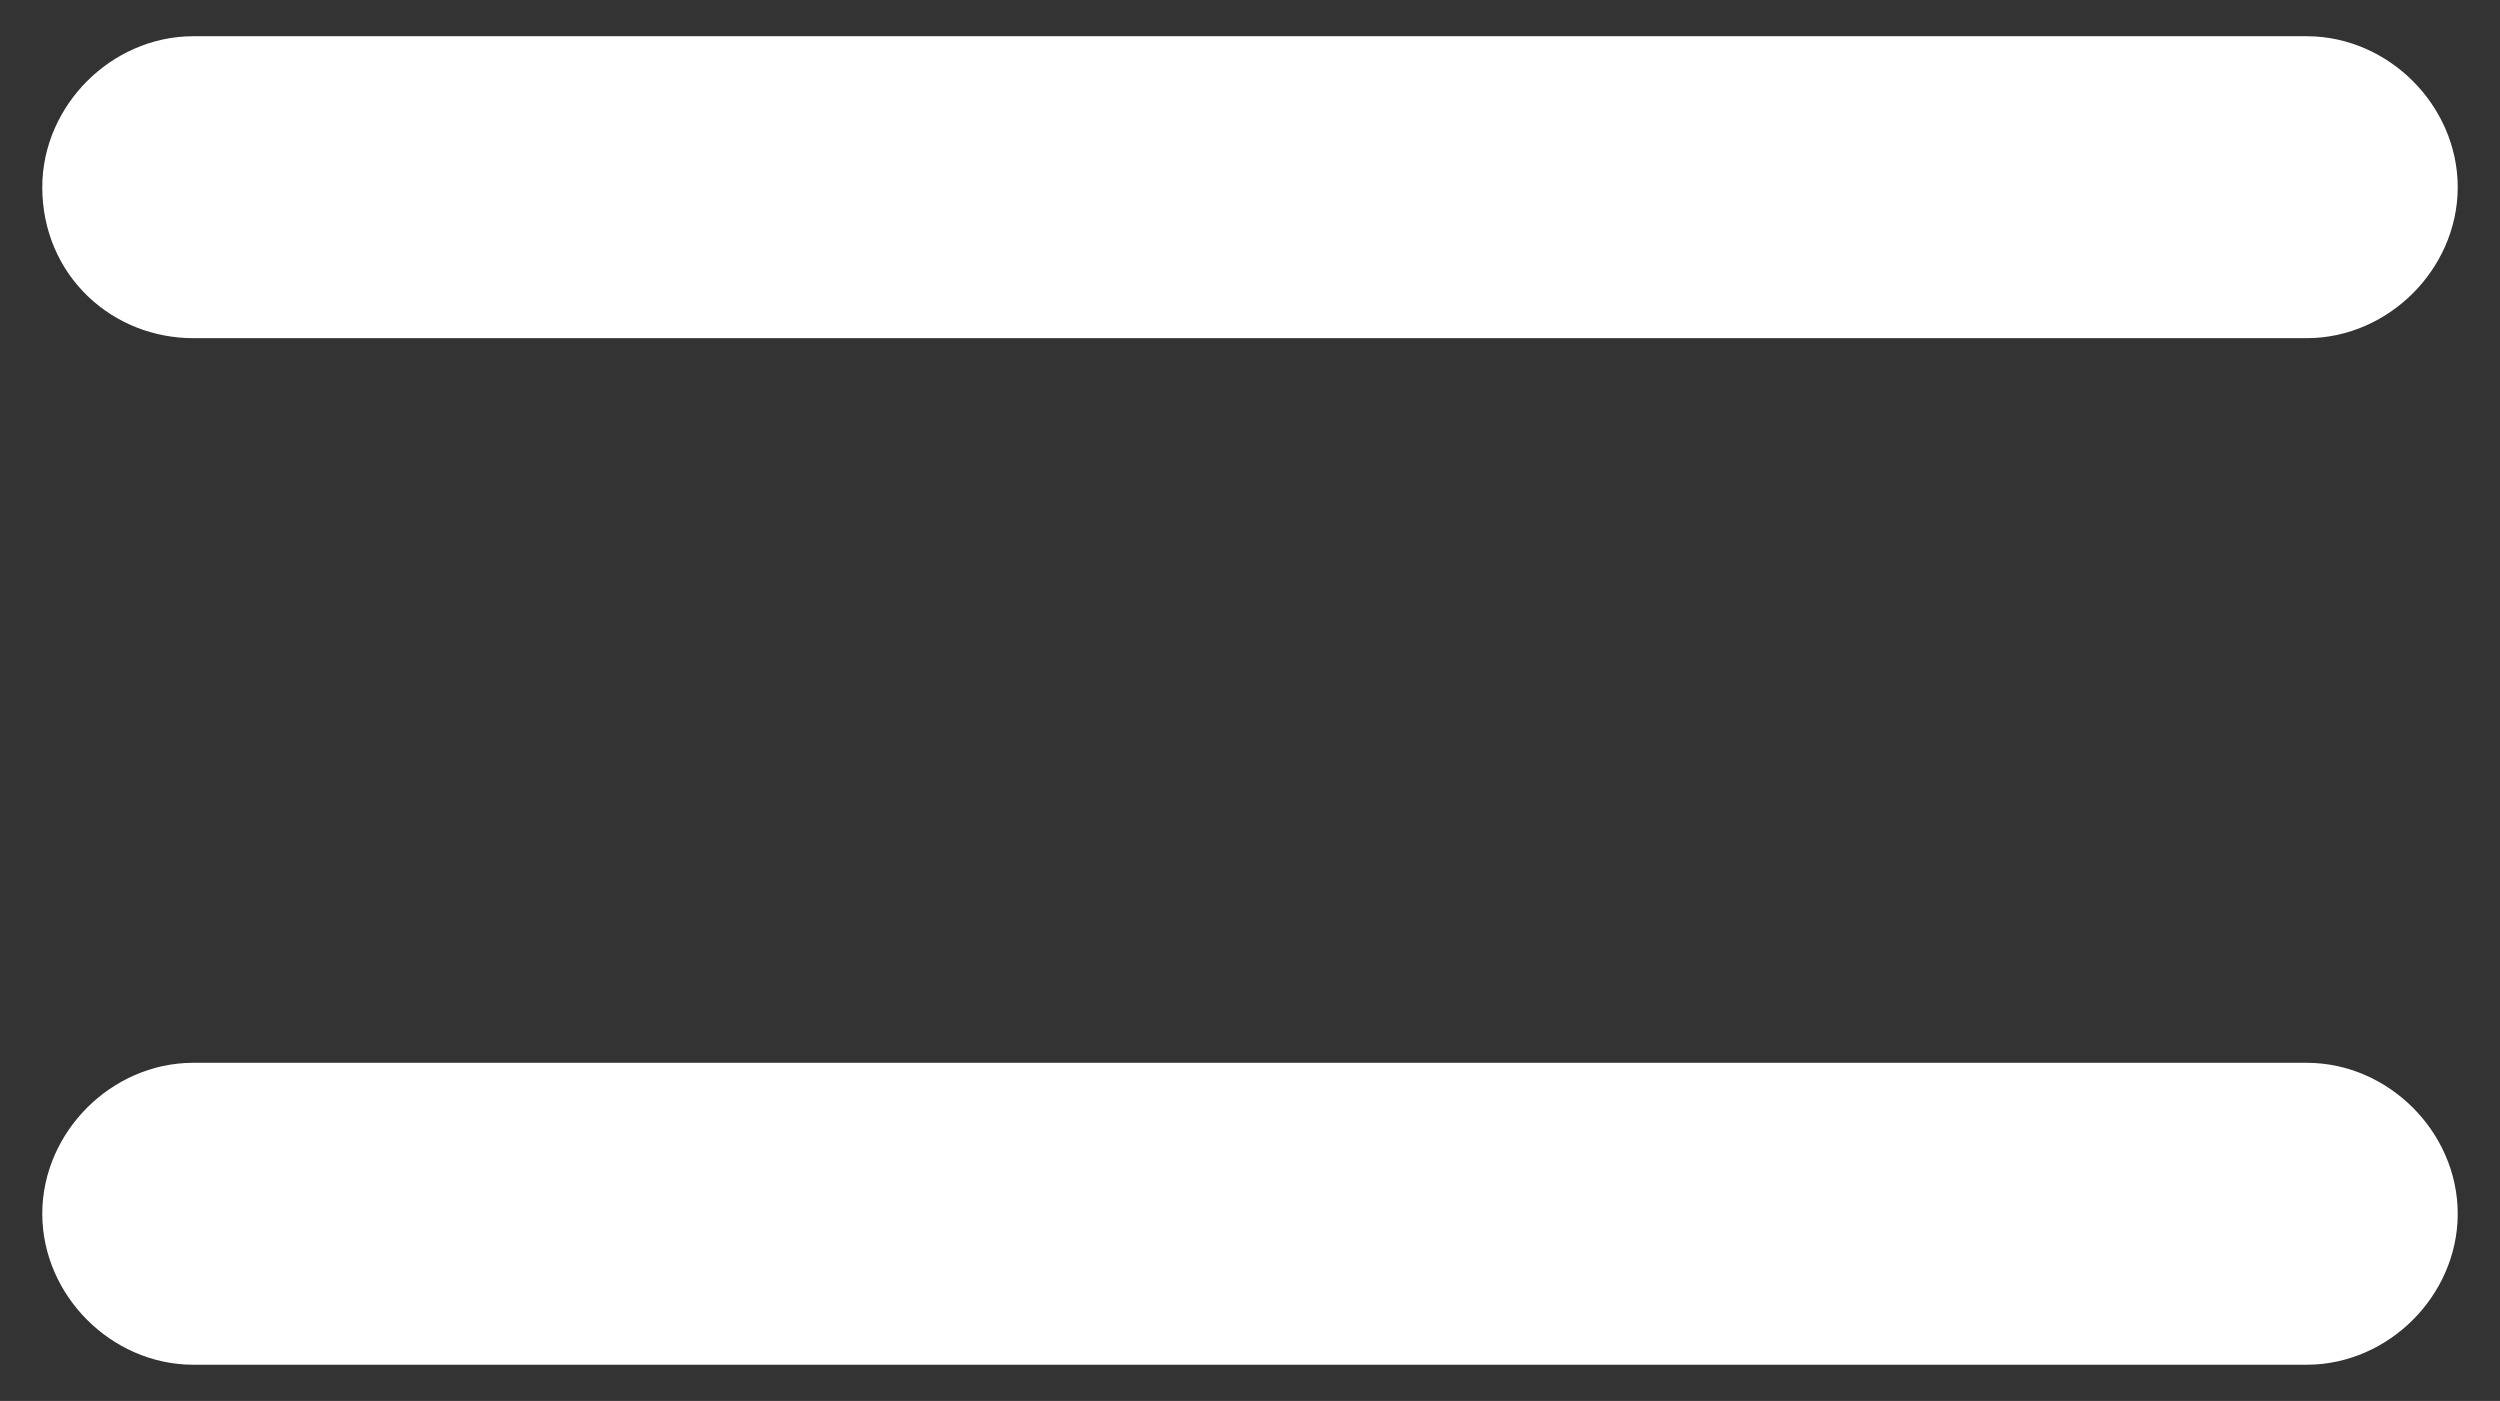
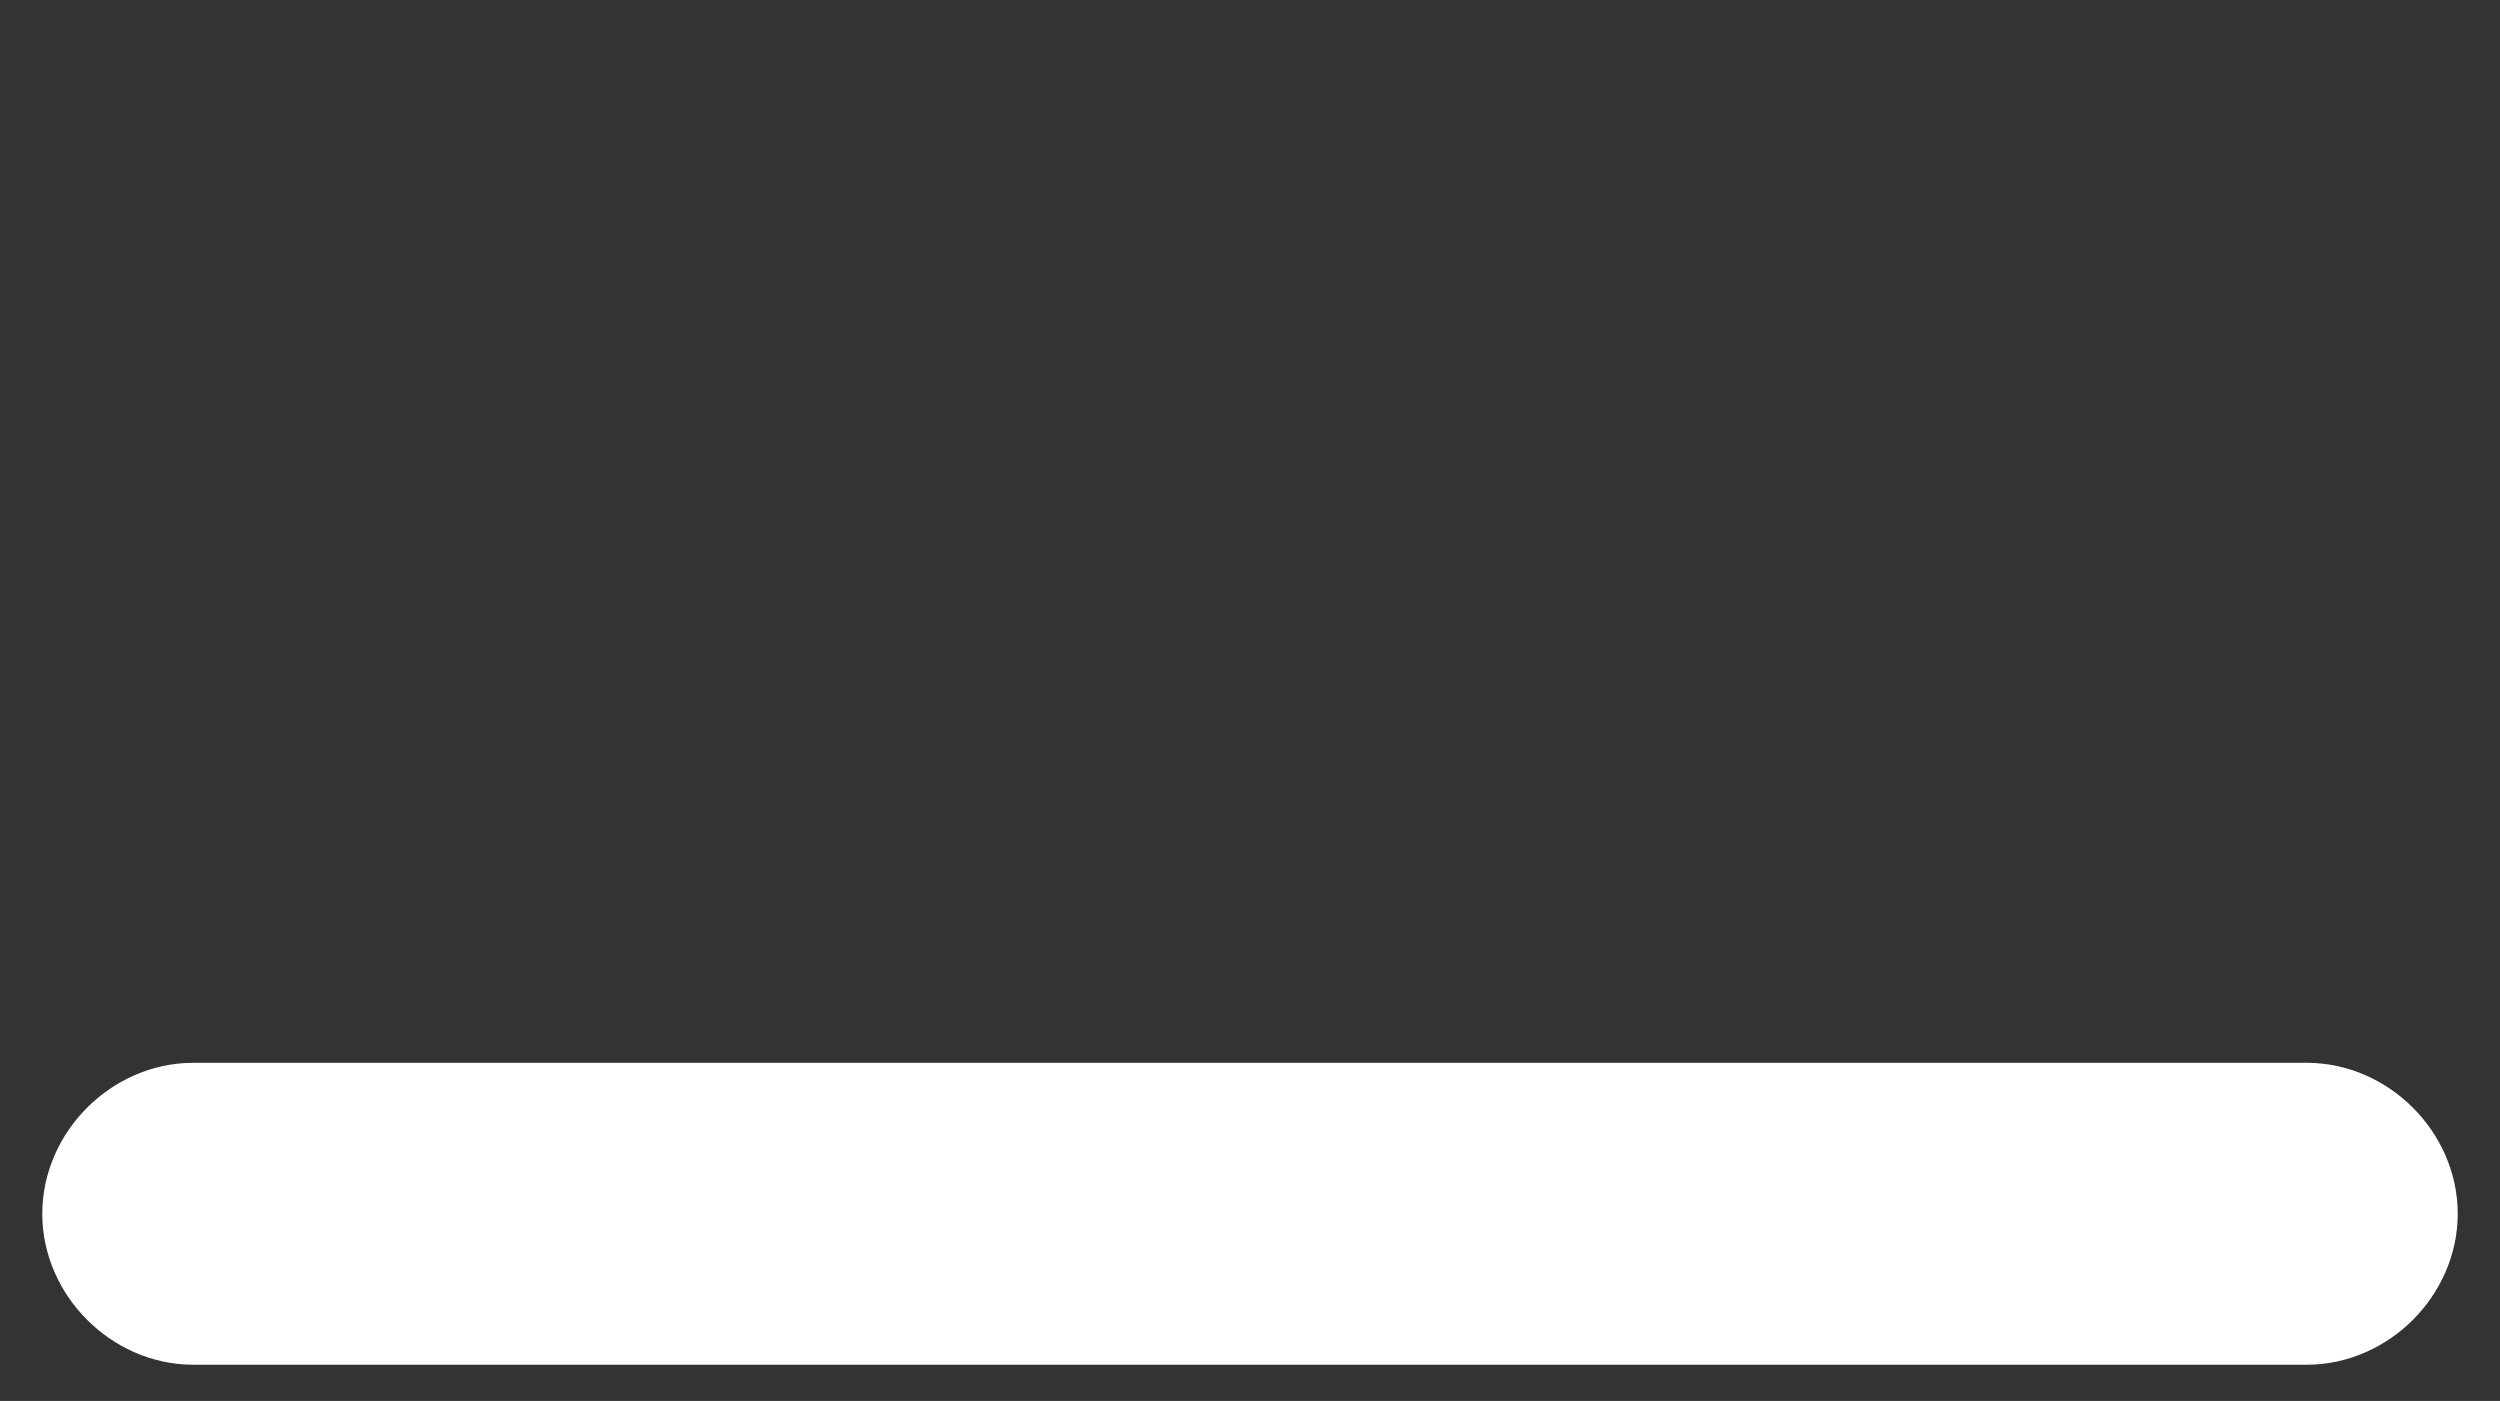
<svg xmlns="http://www.w3.org/2000/svg" version="1.1" id="Livello_1" x="0px" y="0px" viewBox="0 0 41.4 23.2" style="enable-background:new 0 0 41.4 23.2;" xml:space="preserve">
  <rect x="0" y="0" width="41.4" height="23.2" fill="#333333" stroke="none" />
  <style type="text/css">
	.st0{fill:#FFFFFF;stroke:#FFFFFF;stroke-width:2;stroke-miterlimit:10;}
</style>
-   <path id="Rettangolo_1" class="st0" d="M3.2,1.6h35c0.8,0,1.5,0.7,1.5,1.5l0,0c0,0.8-0.7,1.5-1.5,1.5h-35C2.4,4.6,1.7,4,1.7,3.1l0,0  C1.7,2.3,2.4,1.6,3.2,1.6z" />
  <path id="Rettangolo_5" class="st0" d="M3.2,18.6h35c0.8,0,1.5,0.7,1.5,1.5l0,0c0,0.8-0.7,1.5-1.5,1.5h-35c-0.8,0-1.5-0.7-1.5-1.5  l0,0C1.7,19.3,2.4,18.6,3.2,18.6z" />
</svg>